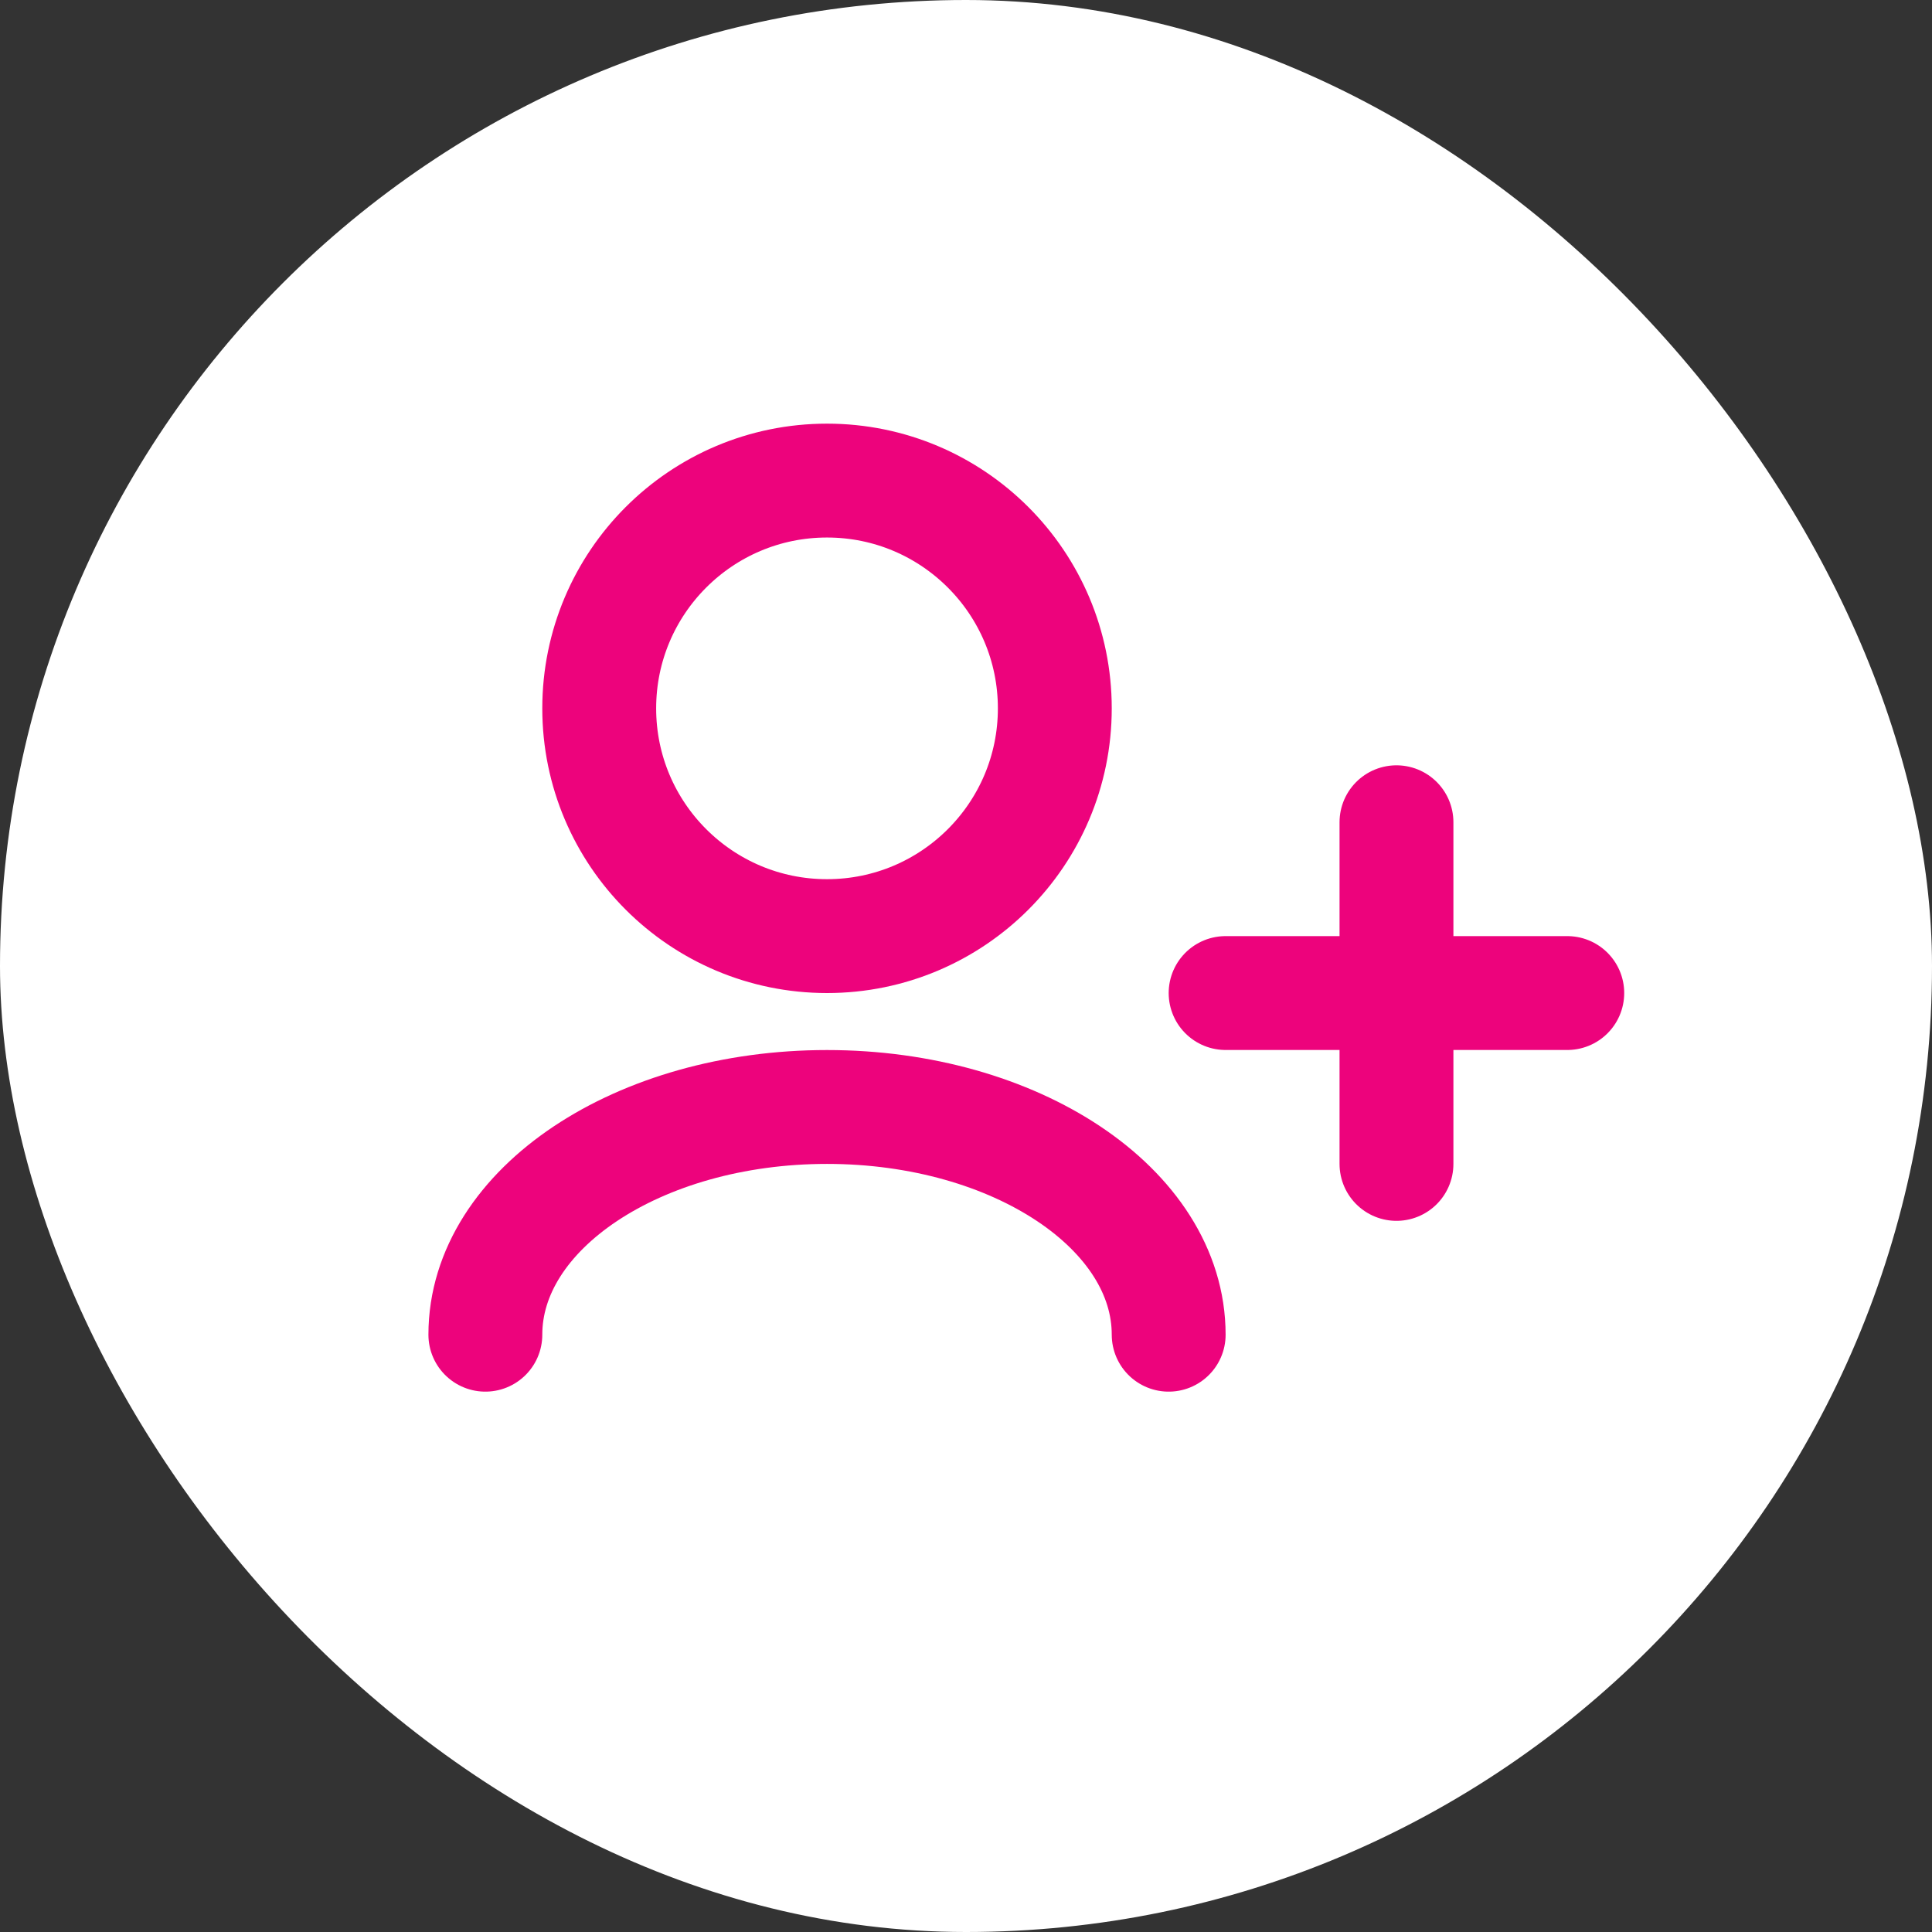
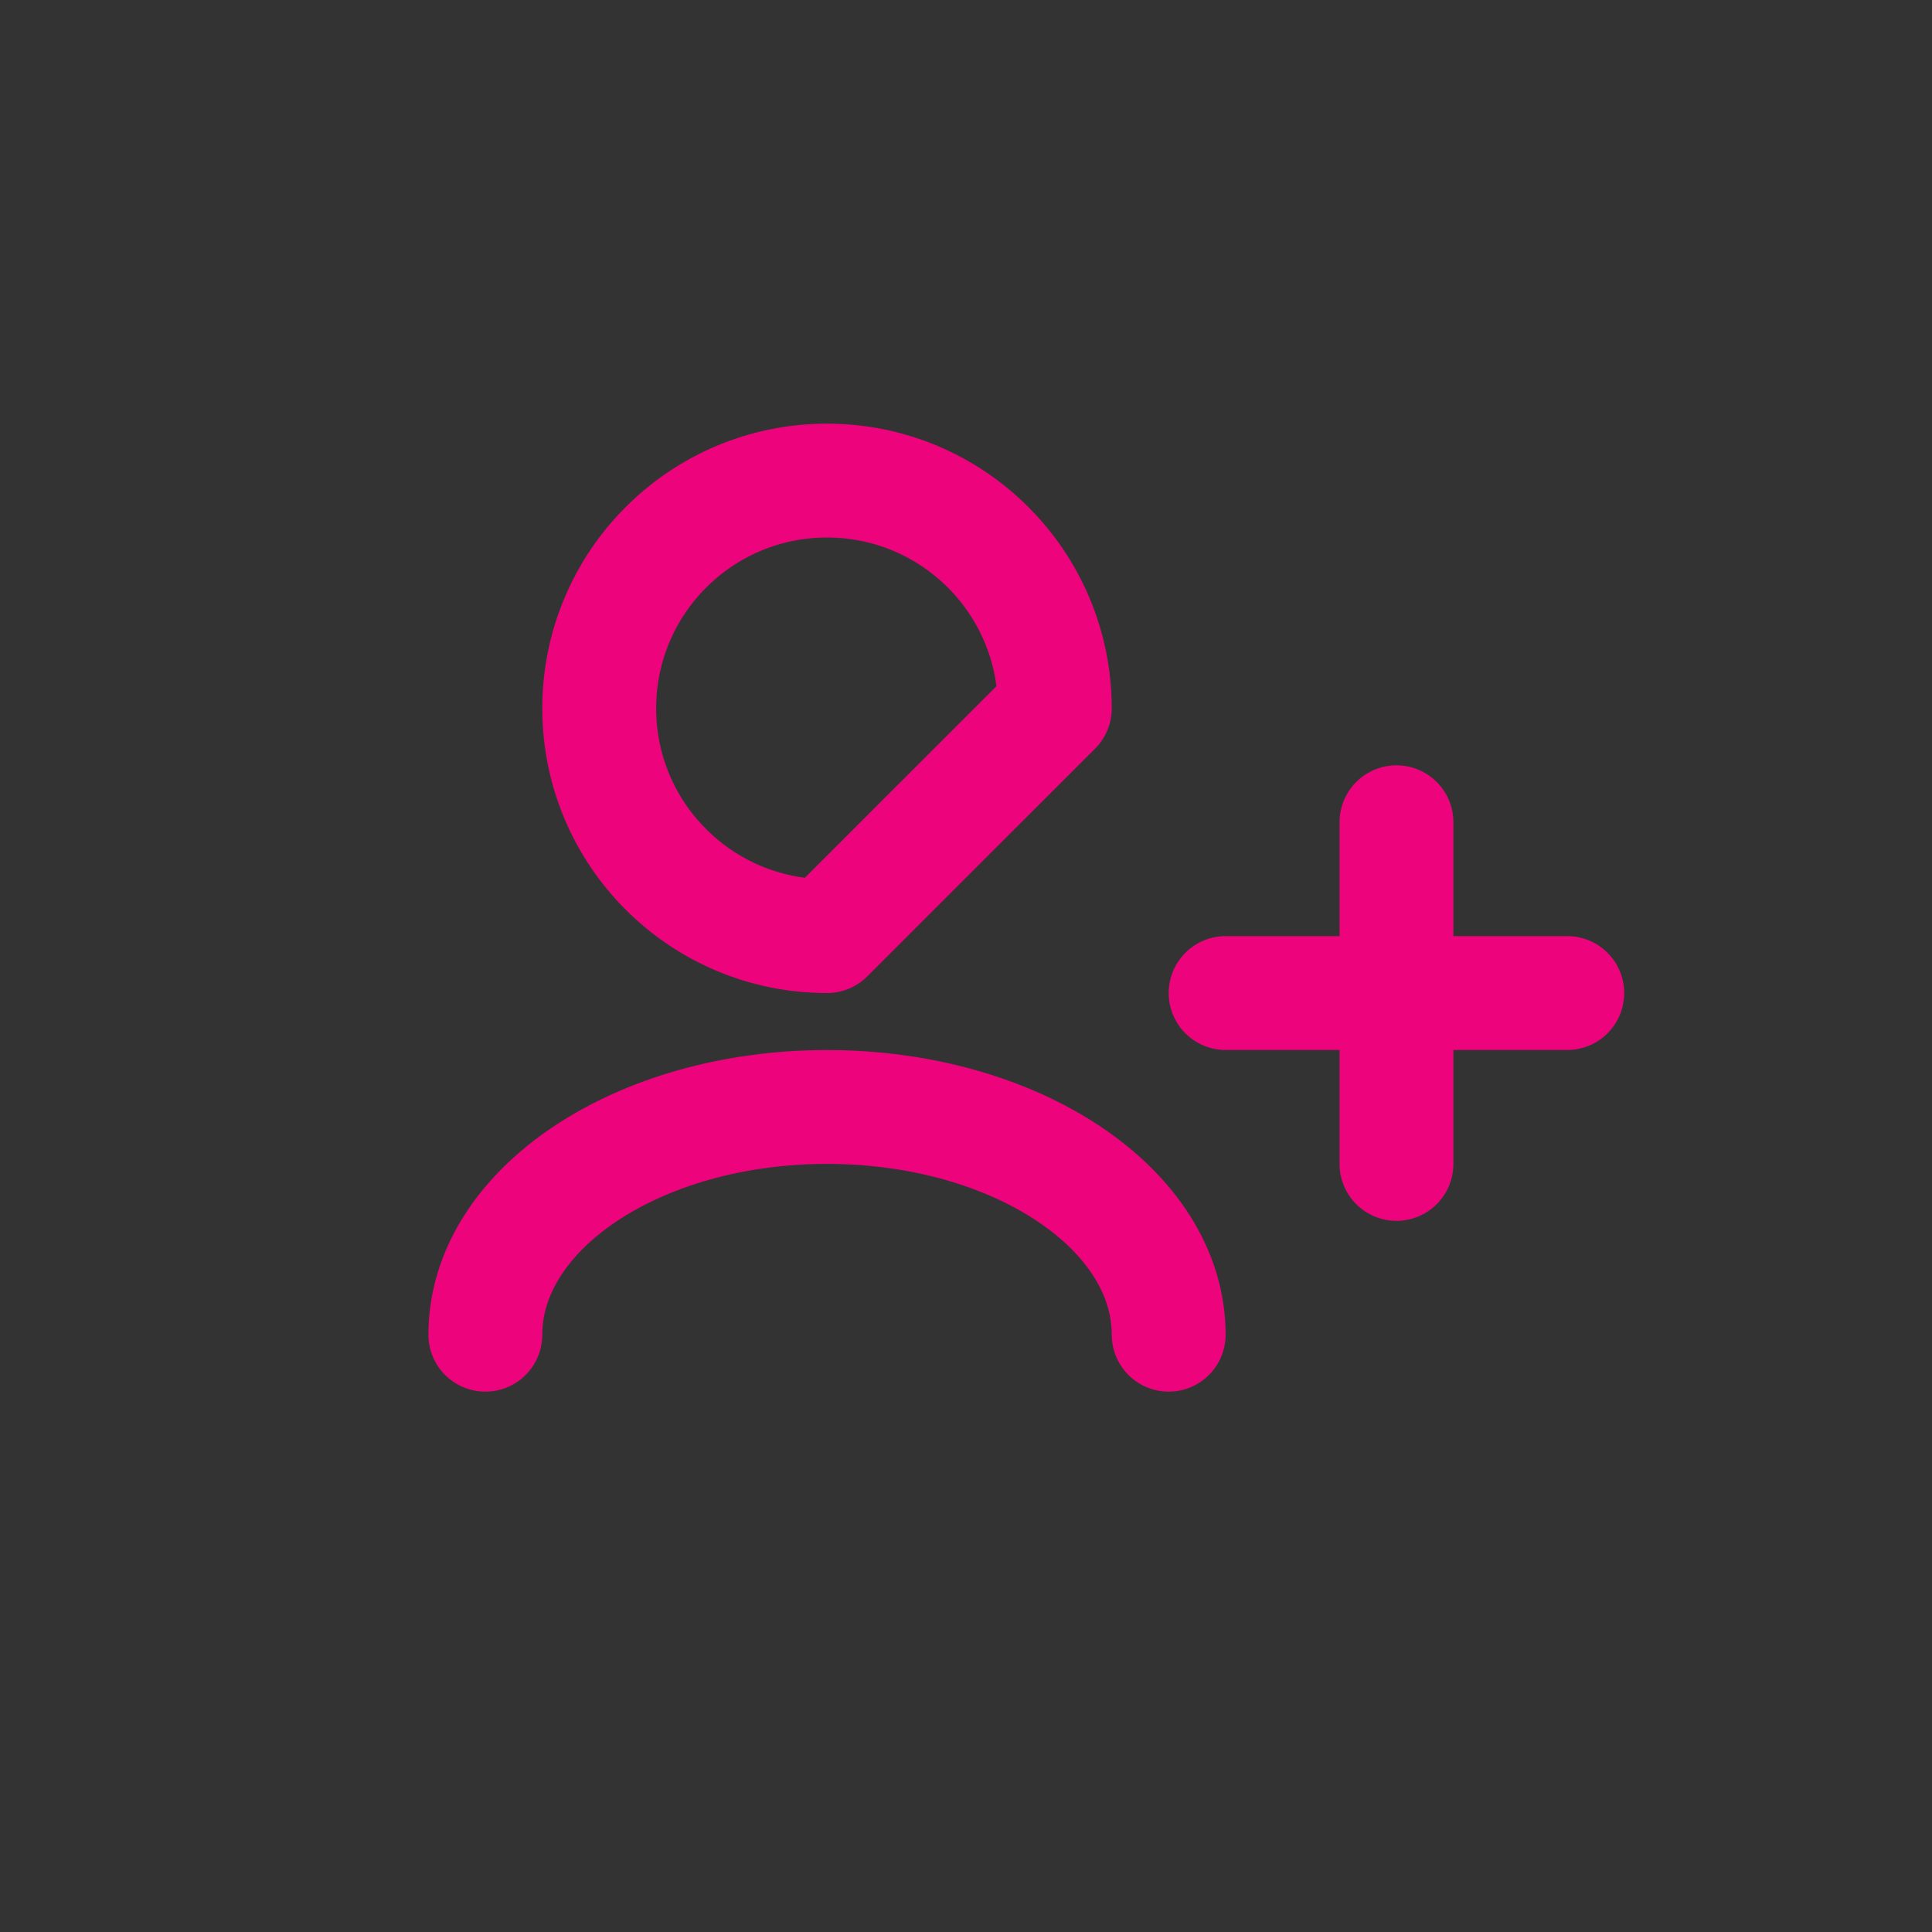
<svg xmlns="http://www.w3.org/2000/svg" width="32" height="32" viewBox="0 0 32 32" fill="none">
  <rect x="0" y="0" width="32" height="32" fill="#333333" stroke="none" />
-   <rect width="32" height="32" rx="16" fill="white" />
-   <path d="M19.357 22.107C19.357 20.024 16.823 18.335 13.698 18.335C10.573 18.335 8.039 20.024 8.039 22.107M23.13 19.278V16.448M23.13 16.448V13.619M23.13 16.448H20.3M23.13 16.448H25.959M13.698 15.505C11.614 15.505 9.925 13.816 9.925 11.733C9.925 9.649 11.614 7.96 13.698 7.96C15.782 7.96 17.471 9.649 17.471 11.733C17.471 13.816 15.782 15.505 13.698 15.505Z" stroke="#ED037C" stroke-width="1.886" stroke-linecap="round" stroke-linejoin="round" />
+   <path d="M19.357 22.107C19.357 20.024 16.823 18.335 13.698 18.335C10.573 18.335 8.039 20.024 8.039 22.107M23.13 19.278V16.448M23.13 16.448V13.619M23.13 16.448H20.3M23.13 16.448H25.959M13.698 15.505C11.614 15.505 9.925 13.816 9.925 11.733C9.925 9.649 11.614 7.96 13.698 7.96C15.782 7.96 17.471 9.649 17.471 11.733Z" stroke="#ED037C" stroke-width="1.886" stroke-linecap="round" stroke-linejoin="round" />
</svg>